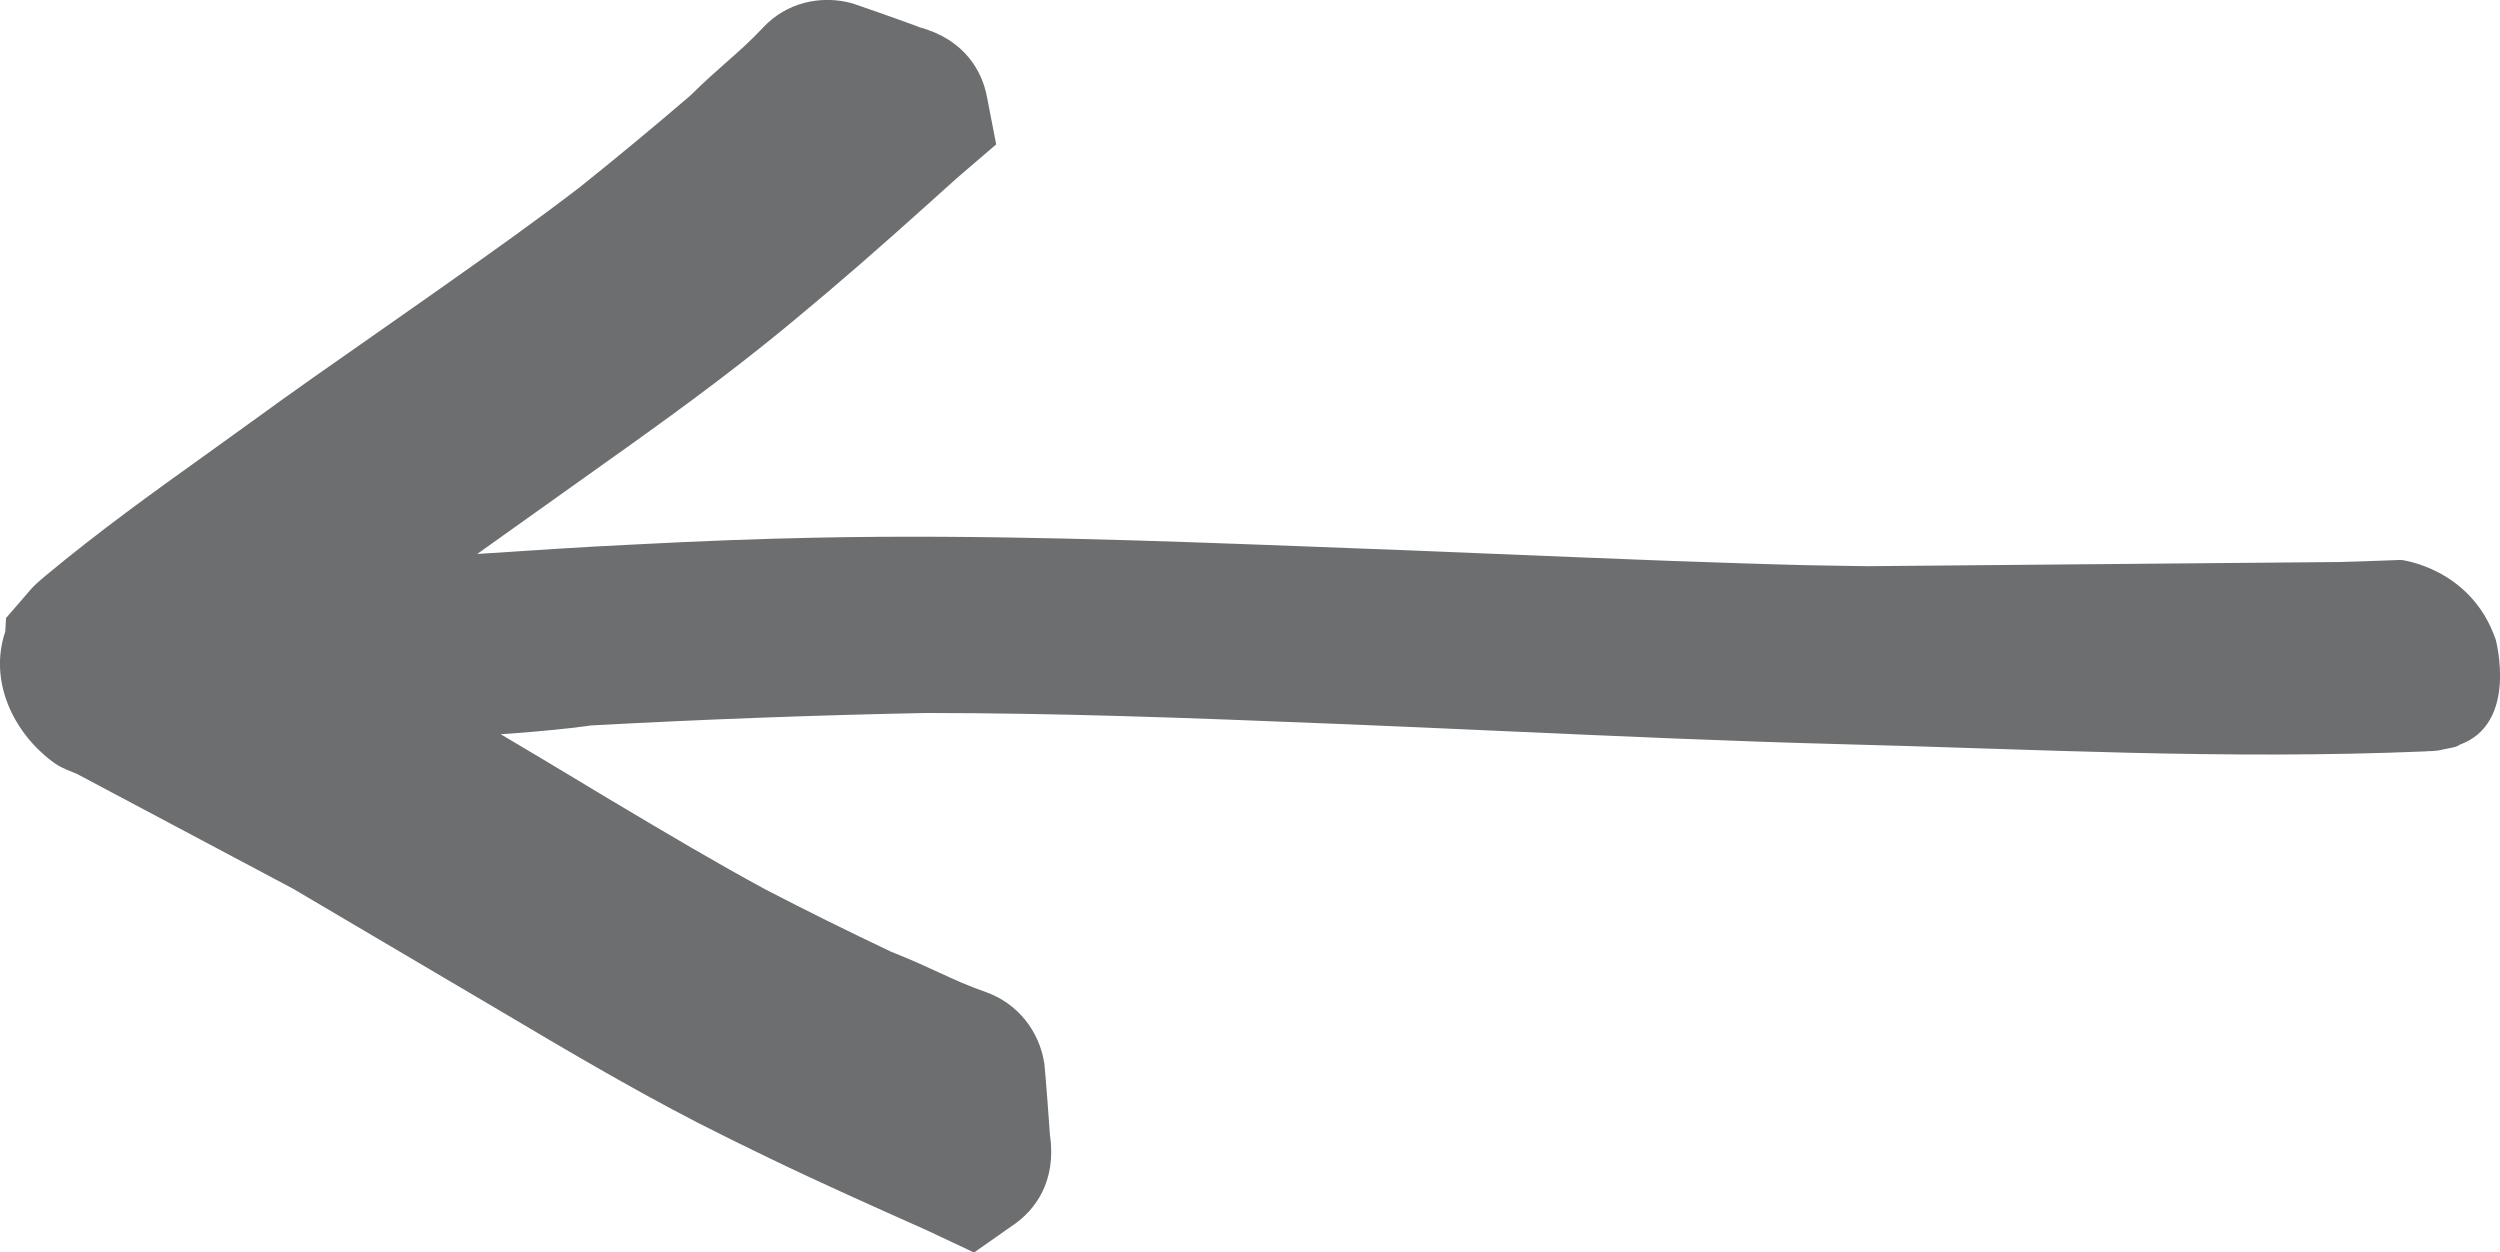
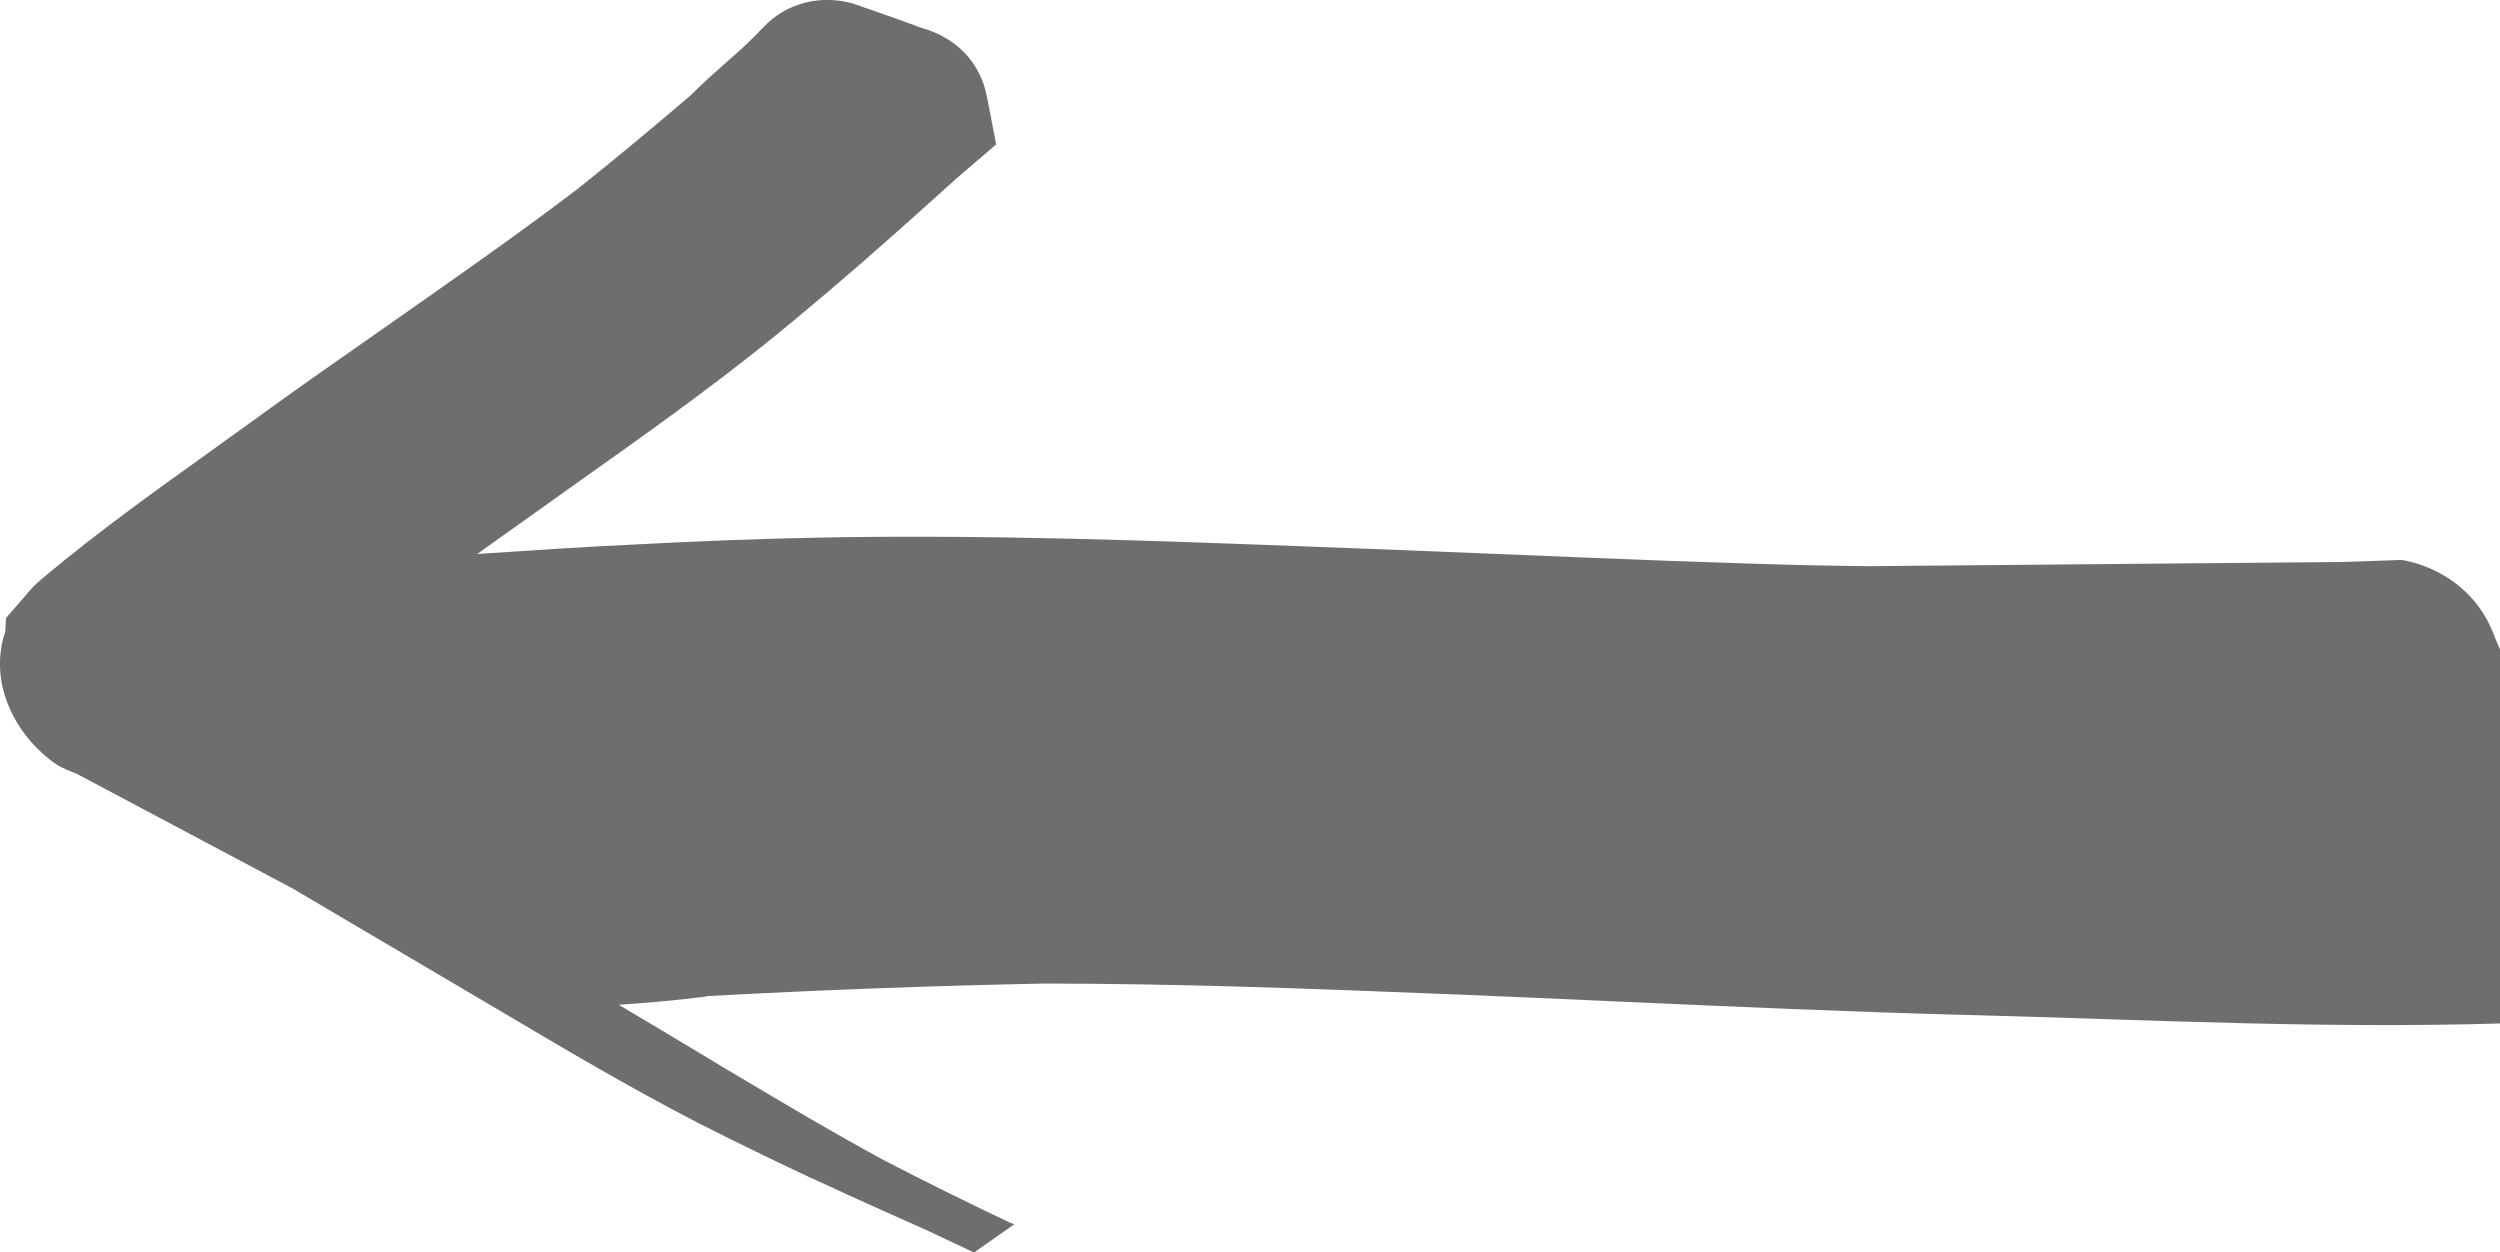
<svg xmlns="http://www.w3.org/2000/svg" id="Ebene_1" width="36" height="18.035" viewBox="0 0 36 18.035">
  <defs>
    <style>.cls-1{fill:#6c6e6f;stroke-width:0px;}</style>
  </defs>
-   <path class="cls-1" d="M35.936,9.204c-.354-1.025-1.358-1.141-1.358-1.141-.183.008-.368.014-.551.02l-.337.01-6.796.06-.342-.005c-.174-.002-.348-.005-.522-.009-.665-.016-1.33-.04-1.994-.063-.876-.033-1.751-.069-2.627-.105-.847-.035-1.694-.069-2.542-.1-2.211-.084-4.717-.179-7.145-.128-.786.016-1.627.047-2.572.097-.757.036-1.518.086-2.278.137l1.554-1.107c.806-.572,1.719-1.219,2.583-1.911.277-.222.572-.467.898-.743.633-.536,1.259-1.099,1.866-1.646l.572-.491-.135-.695c-.068-.349-.309-.81-.963-.99-.125-.05-.896-.322-.97-.345-.472-.131-.962,0-1.281.34-.199.212-.361.353-.532.504-.154.136-.315.277-.522.482-.536.46-1.077.908-1.591,1.319-.649.497-1.241.918-2.121,1.538l-.823.577c-.583.407-1.188.829-1.772,1.255l-.686.494c-.747.535-1.517,1.087-2.29,1.73l-.088.075c-.056.048-.119.109-.179.184l-.305.352-.011.195c-.241.712.115,1.446.668,1.865l.059.042c.106.07.214.104.321.15.001.001.003.003.004.004l3.089,1.641,3.024,1.783c.85.504,1.813,1.075,2.8,1.585.315.161.658.331,1.041.515.739.357,1.502.697,2.262,1.036l.682.321.579-.406c.291-.203.614-.61.514-1.288-.007-.133-.07-.941-.08-1.023-.072-.475-.385-.867-.834-1.03-.276-.096-.471-.187-.679-.283-.185-.086-.379-.174-.621-.272l-.073-.029c-.622-.295-1.237-.6-1.806-.895-.718-.39-1.342-.759-2.268-1.311l-.86-.517c-.225-.136-.459-.272-.688-.409.327-.023.669-.05,1.071-.096.04-.007.082-.011.122-.016.037-.005.074-.009.097-.014,1.633-.089,3.261-.149,4.836-.18,1.888.002,3.564.061,6.052.162.763.031,1.526.066,2.288.1,1.598.071,3.25.146,4.876.188,2.742.069,5.464.225,8.373.103.009-.001.02-.002.032-.003.091-.002.158-.006.209-.022.091-.021.219-.035.248-.069.856-.305.523-1.521.523-1.521h0Z" />
+   <path class="cls-1" d="M35.936,9.204c-.354-1.025-1.358-1.141-1.358-1.141-.183.008-.368.014-.551.02l-.337.01-6.796.06-.342-.005c-.174-.002-.348-.005-.522-.009-.665-.016-1.33-.04-1.994-.063-.876-.033-1.751-.069-2.627-.105-.847-.035-1.694-.069-2.542-.1-2.211-.084-4.717-.179-7.145-.128-.786.016-1.627.047-2.572.097-.757.036-1.518.086-2.278.137l1.554-1.107c.806-.572,1.719-1.219,2.583-1.911.277-.222.572-.467.898-.743.633-.536,1.259-1.099,1.866-1.646l.572-.491-.135-.695c-.068-.349-.309-.81-.963-.99-.125-.05-.896-.322-.97-.345-.472-.131-.962,0-1.281.34-.199.212-.361.353-.532.504-.154.136-.315.277-.522.482-.536.46-1.077.908-1.591,1.319-.649.497-1.241.918-2.121,1.538l-.823.577c-.583.407-1.188.829-1.772,1.255l-.686.494c-.747.535-1.517,1.087-2.29,1.73l-.088.075c-.056.048-.119.109-.179.184l-.305.352-.011.195c-.241.712.115,1.446.668,1.865l.059.042c.106.07.214.104.321.15.001.001.003.003.004.004l3.089,1.641,3.024,1.783c.85.504,1.813,1.075,2.8,1.585.315.161.658.331,1.041.515.739.357,1.502.697,2.262,1.036l.682.321.579-.406l-.073-.029c-.622-.295-1.237-.6-1.806-.895-.718-.39-1.342-.759-2.268-1.311l-.86-.517c-.225-.136-.459-.272-.688-.409.327-.023.669-.05,1.071-.096.04-.007.082-.011.122-.016.037-.005.074-.009.097-.014,1.633-.089,3.261-.149,4.836-.18,1.888.002,3.564.061,6.052.162.763.031,1.526.066,2.288.1,1.598.071,3.25.146,4.876.188,2.742.069,5.464.225,8.373.103.009-.001.02-.002.032-.003.091-.002.158-.006.209-.022.091-.021.219-.035.248-.069.856-.305.523-1.521.523-1.521h0Z" />
</svg>